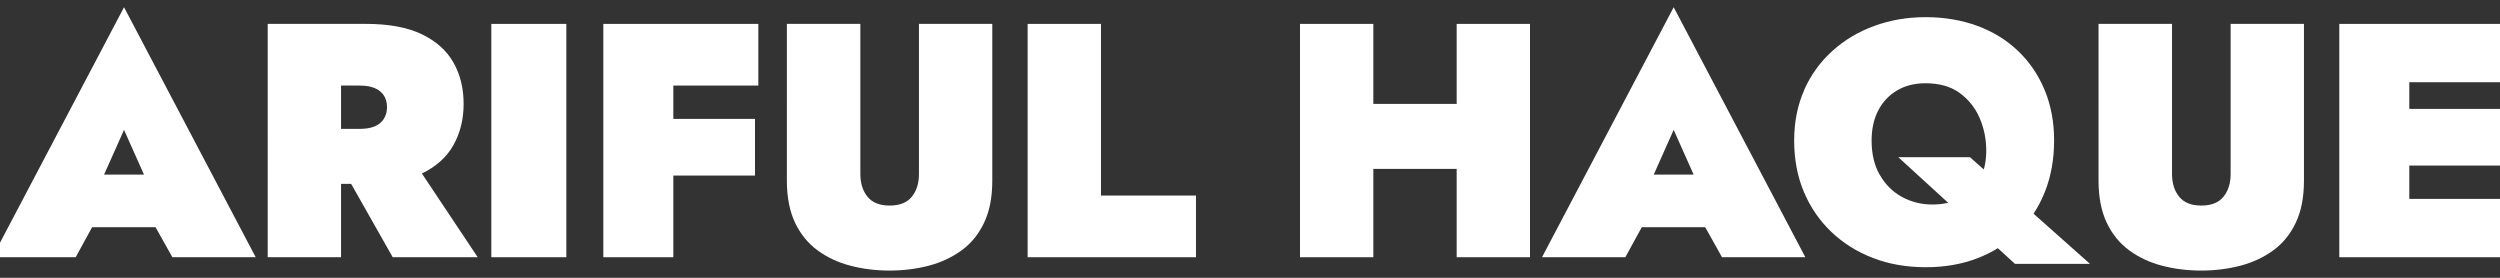
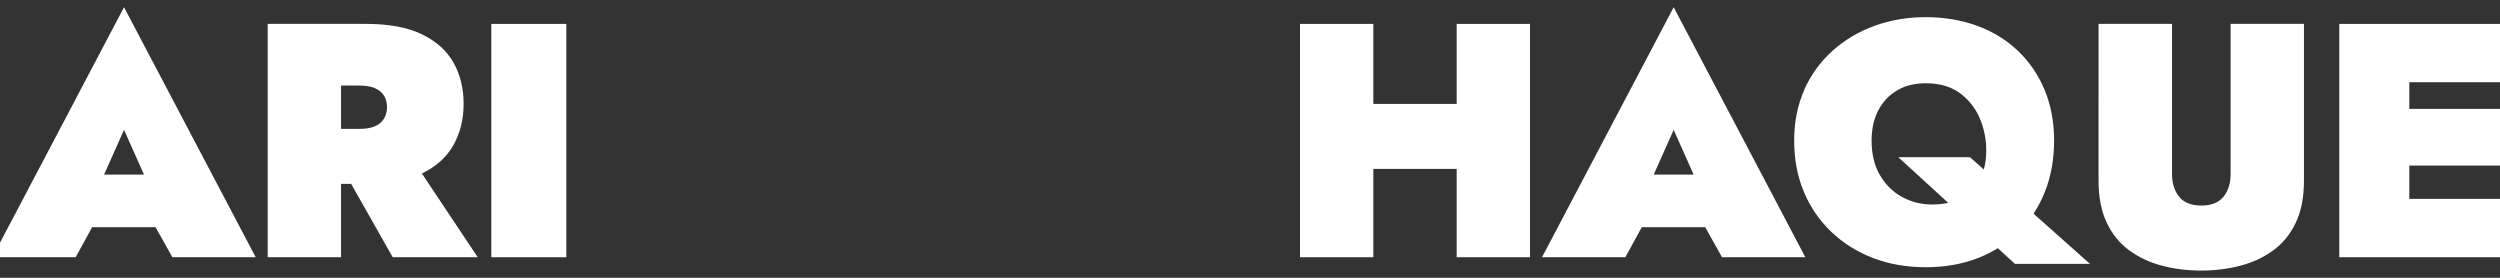
<svg xmlns="http://www.w3.org/2000/svg" id="Layer_1" version="1.1" viewBox="0 0 360 40">
  <rect x="0" y="0" width="360" height="40" fill="#333333" stroke="none" />
  <defs>
    <style>
      .st0 {
        fill: #fff;
      }
    </style>
  </defs>
  <path class="st0" d="M13.73,27.97l.82,2.4-3.65,6.67H-1.1L17.86,1.04l18.96,36h-12l-3.55-6.34.72-2.74-4.13-9.26-4.13,9.26ZM9.07,25.14h17.76v7.58H9.07v-7.58Z" />
  <path class="st0" d="M49.11,3.44v33.6h-10.56V3.44h10.56ZM45.36,3.44h7.34c3.3,0,5.98.5,8.04,1.49,2.06.99,3.58,2.35,4.56,4.08.98,1.73,1.46,3.71,1.46,5.95s-.49,4.18-1.46,5.93c-.98,1.74-2.5,3.11-4.56,4.1-2.06.99-4.74,1.49-8.04,1.49h-7.34v-7.92h6.38c.9,0,1.63-.12,2.21-.36.58-.24,1.02-.6,1.32-1.08.3-.48.46-1.04.46-1.68s-.15-1.24-.46-1.7c-.3-.46-.74-.82-1.32-1.06-.58-.24-1.31-.36-2.21-.36h-6.38V3.44ZM59.19,22.64l9.6,14.4h-12.24l-8.16-14.4h10.8Z" />
  <path class="st0" d="M81.55,3.44v33.6h-10.8V3.44h10.8Z" />
-   <path class="st0" d="M96.96,3.44v33.6h-10.08V3.44h10.08ZM94.18,3.44h15.02v8.88h-15.02V3.44ZM94.18,17.12h14.54v8.16h-14.54v-8.16Z" />
-   <path class="st0" d="M123.89,3.44v21.6c0,1.34.34,2.44,1.03,3.29.69.85,1.75,1.27,3.19,1.27s2.5-.42,3.19-1.27c.69-.85,1.03-1.94,1.03-3.29V3.44h10.56v22.56c0,2.4-.39,4.42-1.18,6.07-.78,1.65-1.86,2.98-3.24,3.98-1.38,1.01-2.95,1.74-4.73,2.21-1.78.46-3.66.7-5.64.7s-3.86-.23-5.64-.7c-1.78-.46-3.35-1.2-4.73-2.21-1.38-1.01-2.46-2.34-3.24-3.98-.78-1.65-1.18-3.67-1.18-6.07V3.44h10.56Z" />
-   <path class="st0" d="M158.54,3.44v24.72h13.68v8.88h-24.24V3.44h10.56Z" />
  <path class="st0" d="M197.76,3.44v33.6h-10.56V3.44h10.56ZM189.46,14.96h26.88v9.36h-26.88v-9.36ZM220.32,3.44v33.6h-10.56V3.44h10.56Z" />
  <path class="st0" d="M236.88,27.97l.82,2.4-3.65,6.67h-12L241.01,1.04l18.96,36h-12l-3.55-6.34.72-2.74-4.13-9.26-4.13,9.26ZM232.22,25.14h17.76v7.58h-17.76v-7.58Z" />
  <path class="st0" d="M259.8,12.94c.98-2.18,2.33-4.05,4.08-5.62,1.74-1.57,3.76-2.77,6.05-3.6,2.29-.83,4.74-1.25,7.37-1.25s5.16.42,7.42,1.25c2.26.83,4.21,2.03,5.86,3.6,1.65,1.57,2.93,3.44,3.84,5.62.91,2.18,1.37,4.61,1.37,7.3s-.44,5.14-1.32,7.37c-.88,2.22-2.14,4.15-3.79,5.78s-3.6,2.89-5.86,3.77c-2.26.88-4.76,1.32-7.51,1.32s-5.28-.44-7.58-1.32c-2.3-.88-4.31-2.14-6.02-3.77s-3.03-3.56-3.96-5.78c-.93-2.22-1.39-4.68-1.39-7.37s.49-5.12,1.46-7.3ZM270.72,25.23c.8,1.38,1.86,2.42,3.19,3.14,1.33.72,2.78,1.08,4.34,1.08s2.94-.3,4.1-.91c1.17-.61,2.07-1.5,2.71-2.66.64-1.17.96-2.57.96-4.2s-.32-3.23-.96-4.7c-.64-1.47-1.6-2.67-2.88-3.6-1.28-.93-2.91-1.39-4.9-1.39-1.57,0-2.94.34-4.1,1.03-1.17.69-2.07,1.65-2.71,2.88-.64,1.23-.96,2.68-.96,4.34,0,1.95.4,3.62,1.2,4.99ZM283.68,22.64l17.28,15.36h-10.8l-16.8-15.36h10.32Z" />
  <path class="st0" d="M312.77,3.44v21.6c0,1.34.34,2.44,1.03,3.29.69.85,1.75,1.27,3.19,1.27s2.5-.42,3.19-1.27c.69-.85,1.03-1.94,1.03-3.29V3.44h10.56v22.56c0,2.4-.39,4.42-1.18,6.07-.78,1.65-1.86,2.98-3.24,3.98-1.38,1.01-2.95,1.74-4.73,2.21-1.78.46-3.66.7-5.64.7s-3.86-.23-5.64-.7c-1.78-.46-3.35-1.2-4.73-2.21-1.38-1.01-2.46-2.34-3.24-3.98-.78-1.65-1.18-3.67-1.18-6.07V3.44h10.56Z" />
  <path class="st0" d="M346.94,3.44v33.6h-10.08V3.44h10.08ZM344.16,3.44h16.94v8.4h-16.94V3.44ZM344.16,15.68h15.98v8.16h-15.98v-8.16ZM344.16,28.64h16.94v8.4h-16.94v-8.4Z" />
</svg>